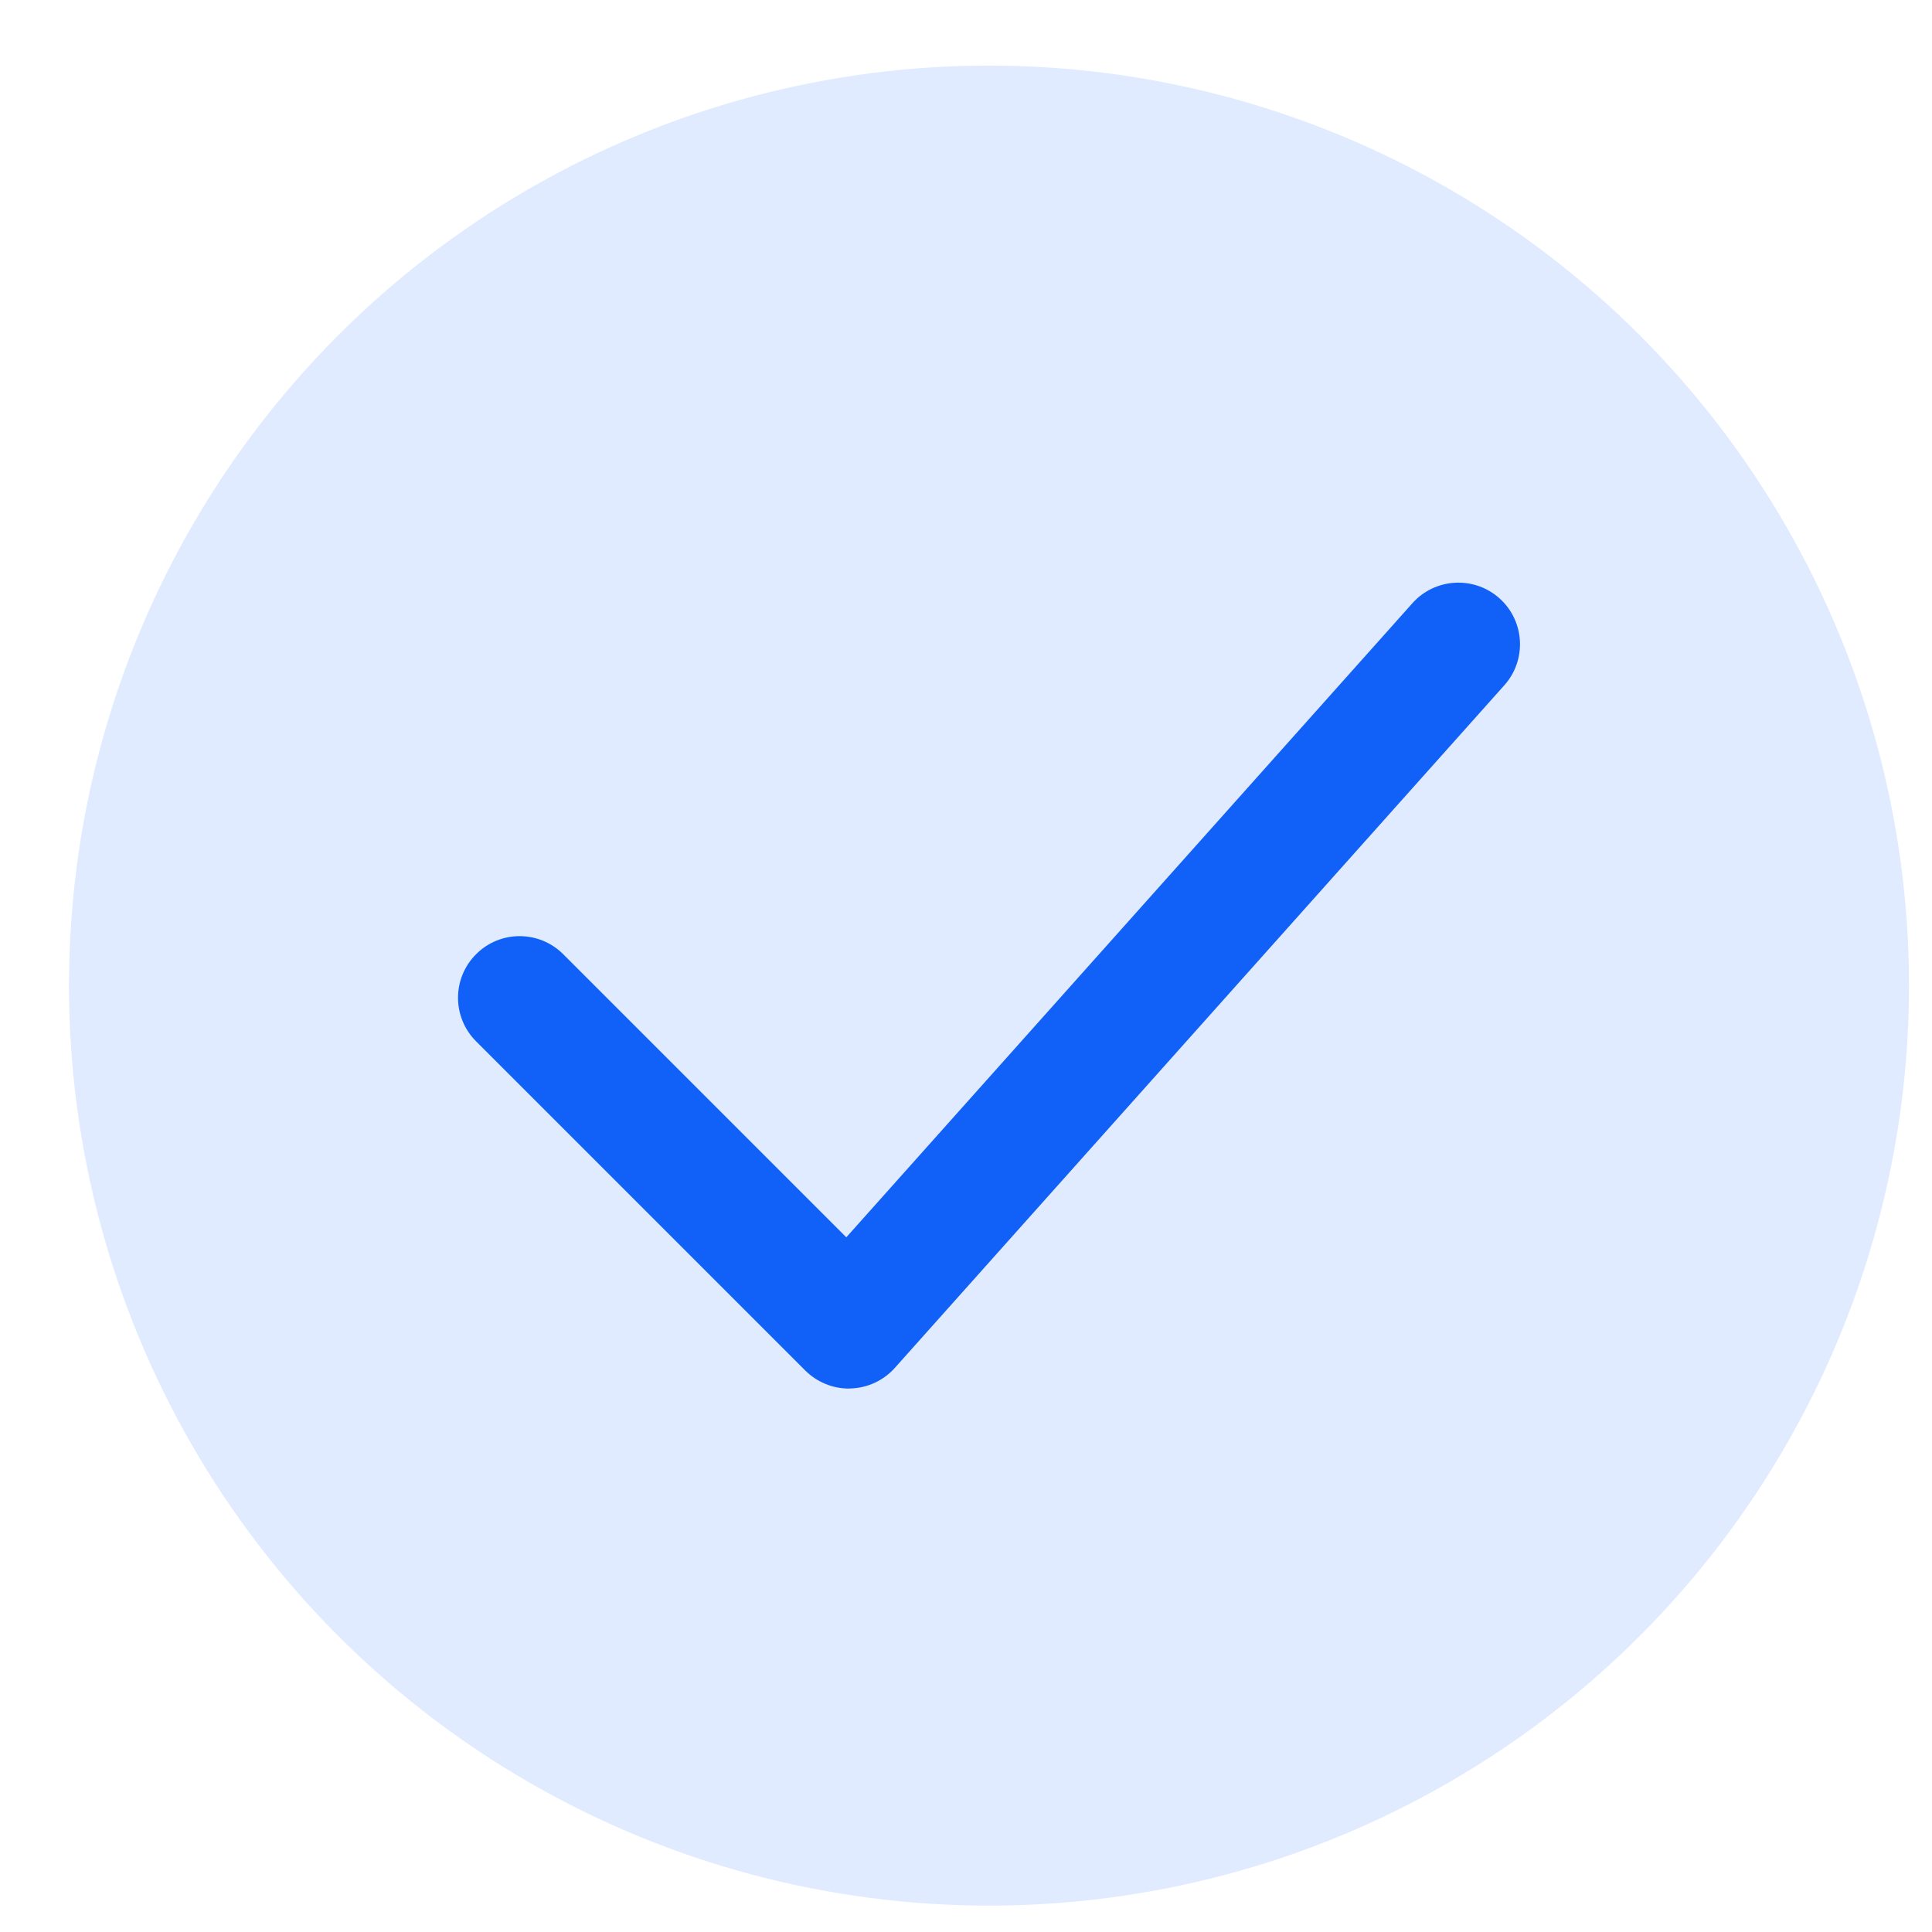
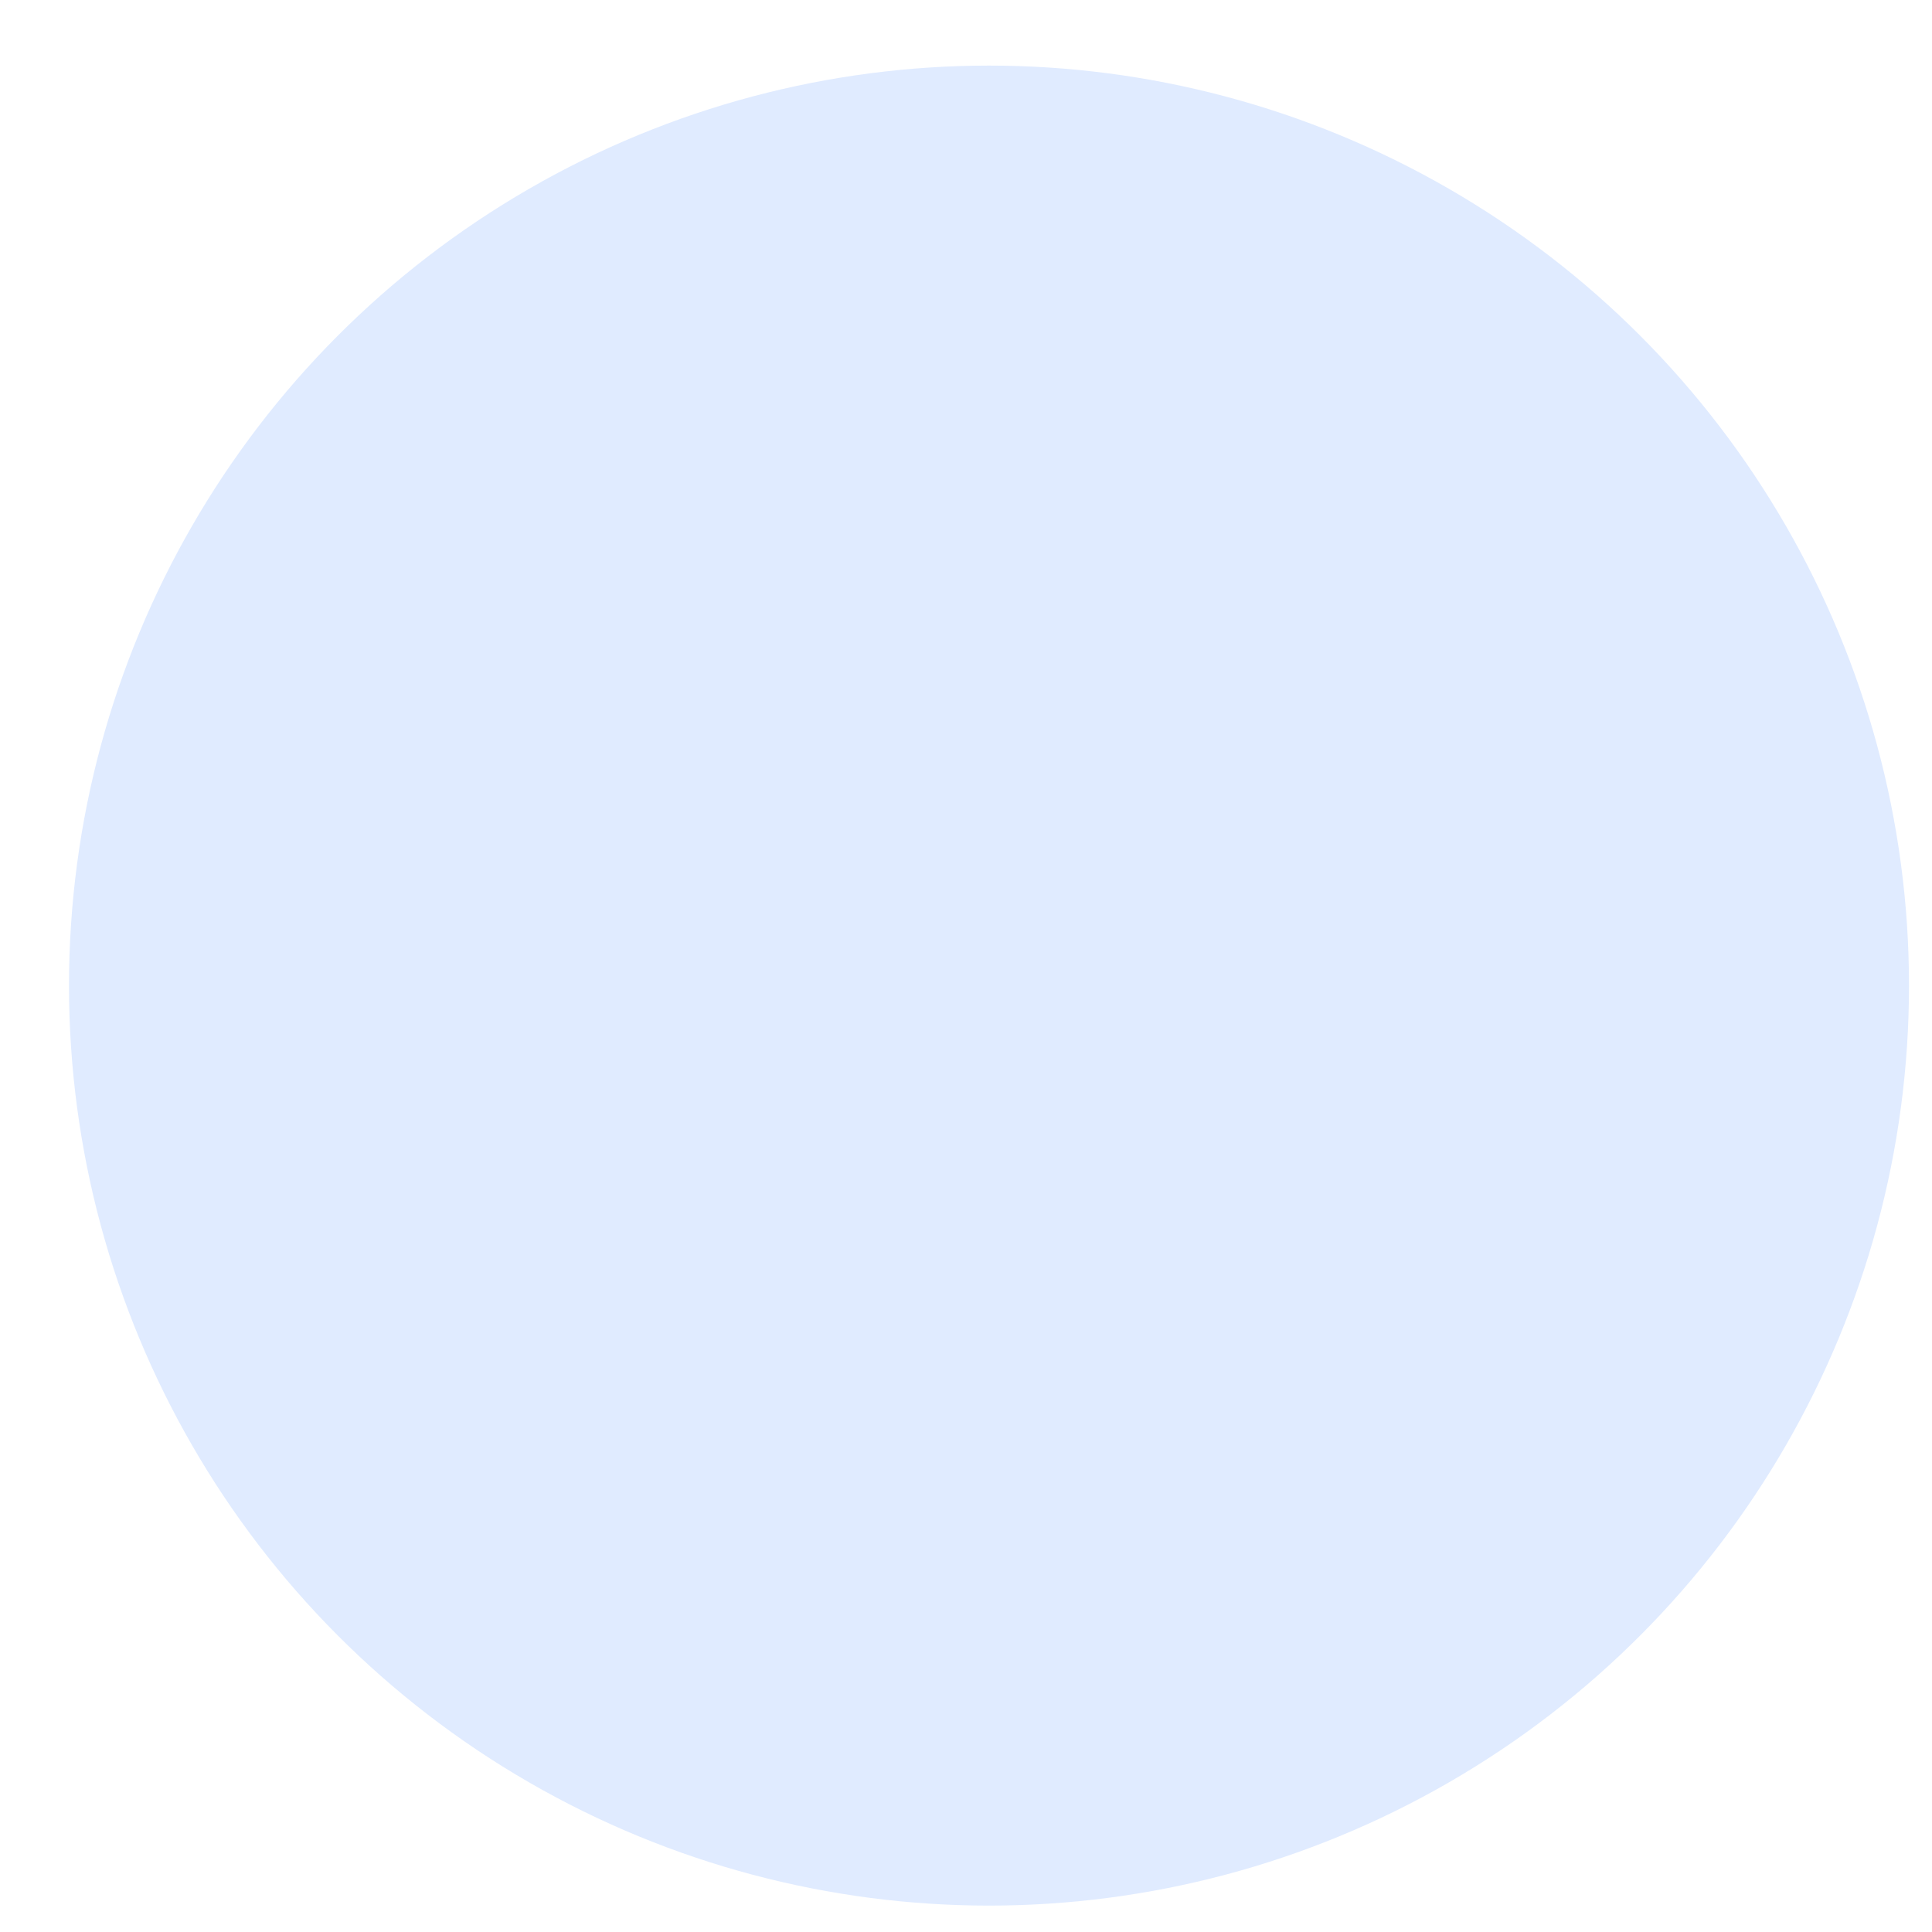
<svg xmlns="http://www.w3.org/2000/svg" width="21" height="21" viewBox="0 0 21 21" fill="none">
  <circle cx="10.75" cy="10.713" r="10" fill="#E0EBFF" />
-   <path d="M9.226 15.093C9.049 15.093 8.879 15.022 8.753 14.897L5.175 11.319C4.913 11.057 4.913 10.633 5.175 10.372C5.436 10.11 5.86 10.11 6.122 10.372L9.199 13.449L15.352 6.557C15.598 6.281 16.022 6.257 16.298 6.503C16.574 6.749 16.598 7.173 16.351 7.449L9.726 14.869C9.603 15.006 9.429 15.087 9.245 15.092C9.239 15.093 9.233 15.093 9.226 15.093Z" fill="#1160F7" />
</svg>